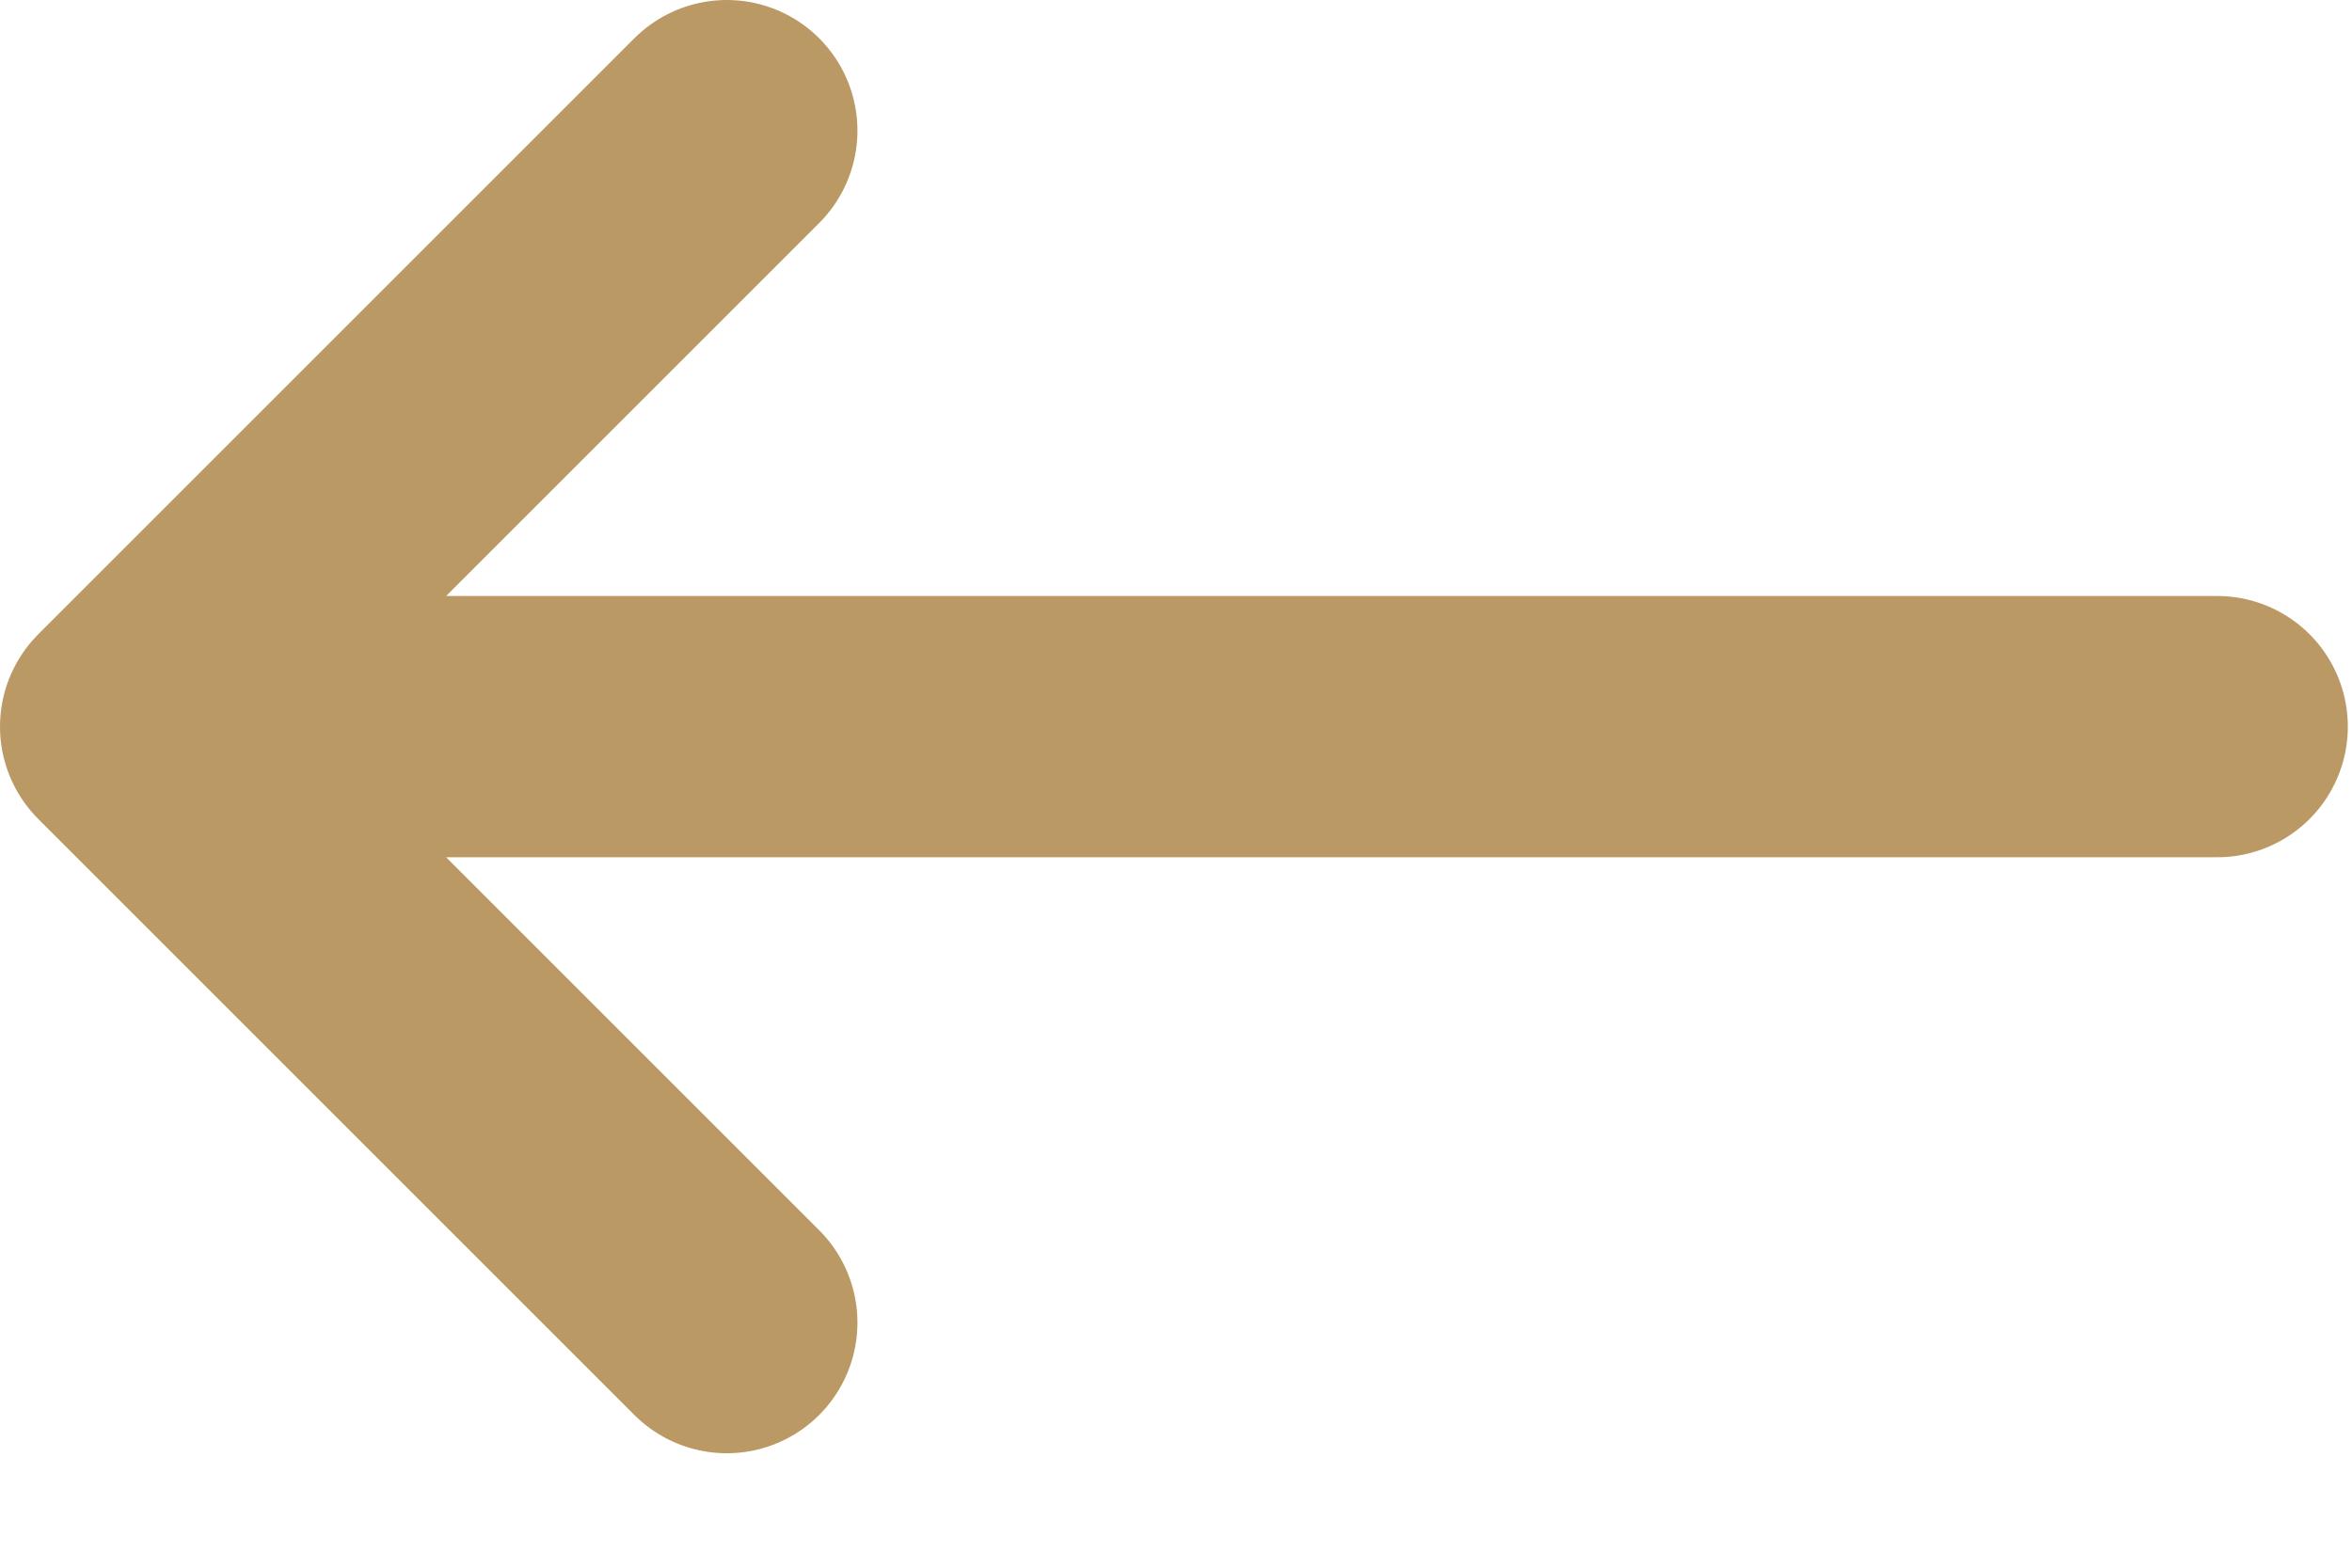
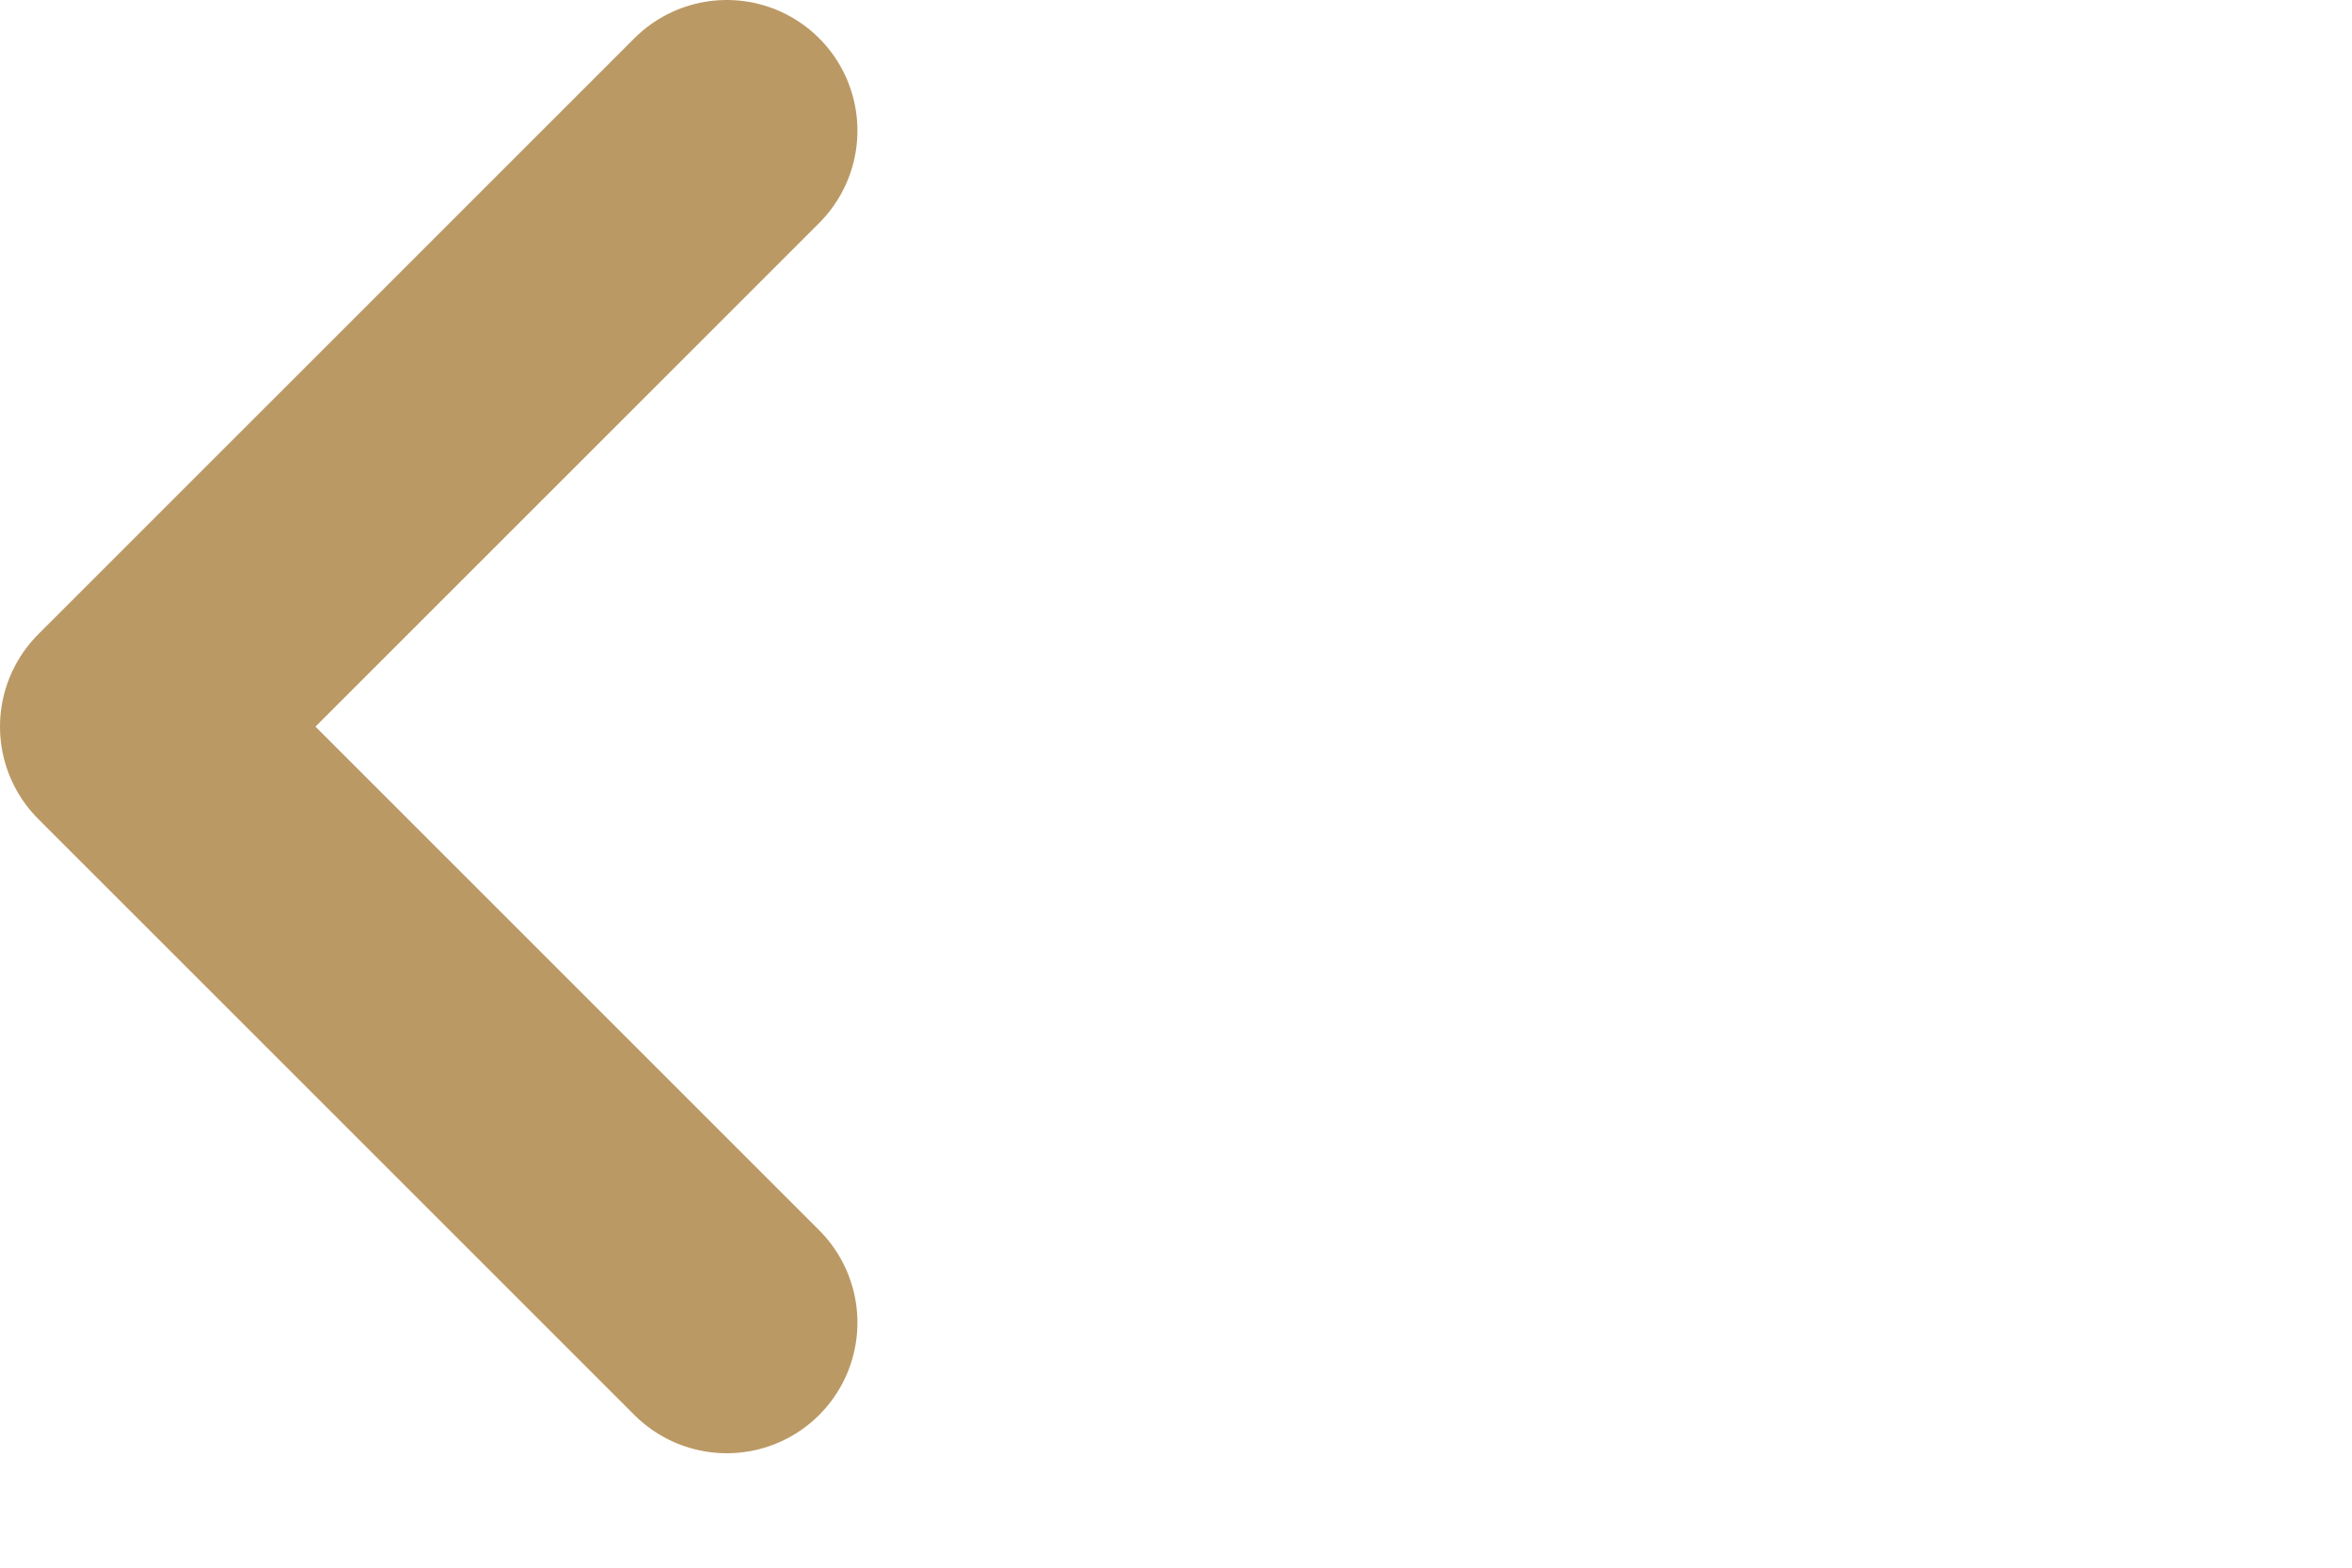
<svg xmlns="http://www.w3.org/2000/svg" width="18" height="12" viewBox="0 0 18 12" fill="none">
-   <path d="M16.968 5.562H1M1 5.562L5.562 1M1 5.562L5.562 10.124" stroke="#BB9965" stroke-width="2" stroke-linecap="round" stroke-linejoin="round" />
+   <path d="M16.968 5.562M1 5.562L5.562 1M1 5.562L5.562 10.124" stroke="#BB9965" stroke-width="2" stroke-linecap="round" stroke-linejoin="round" />
</svg>